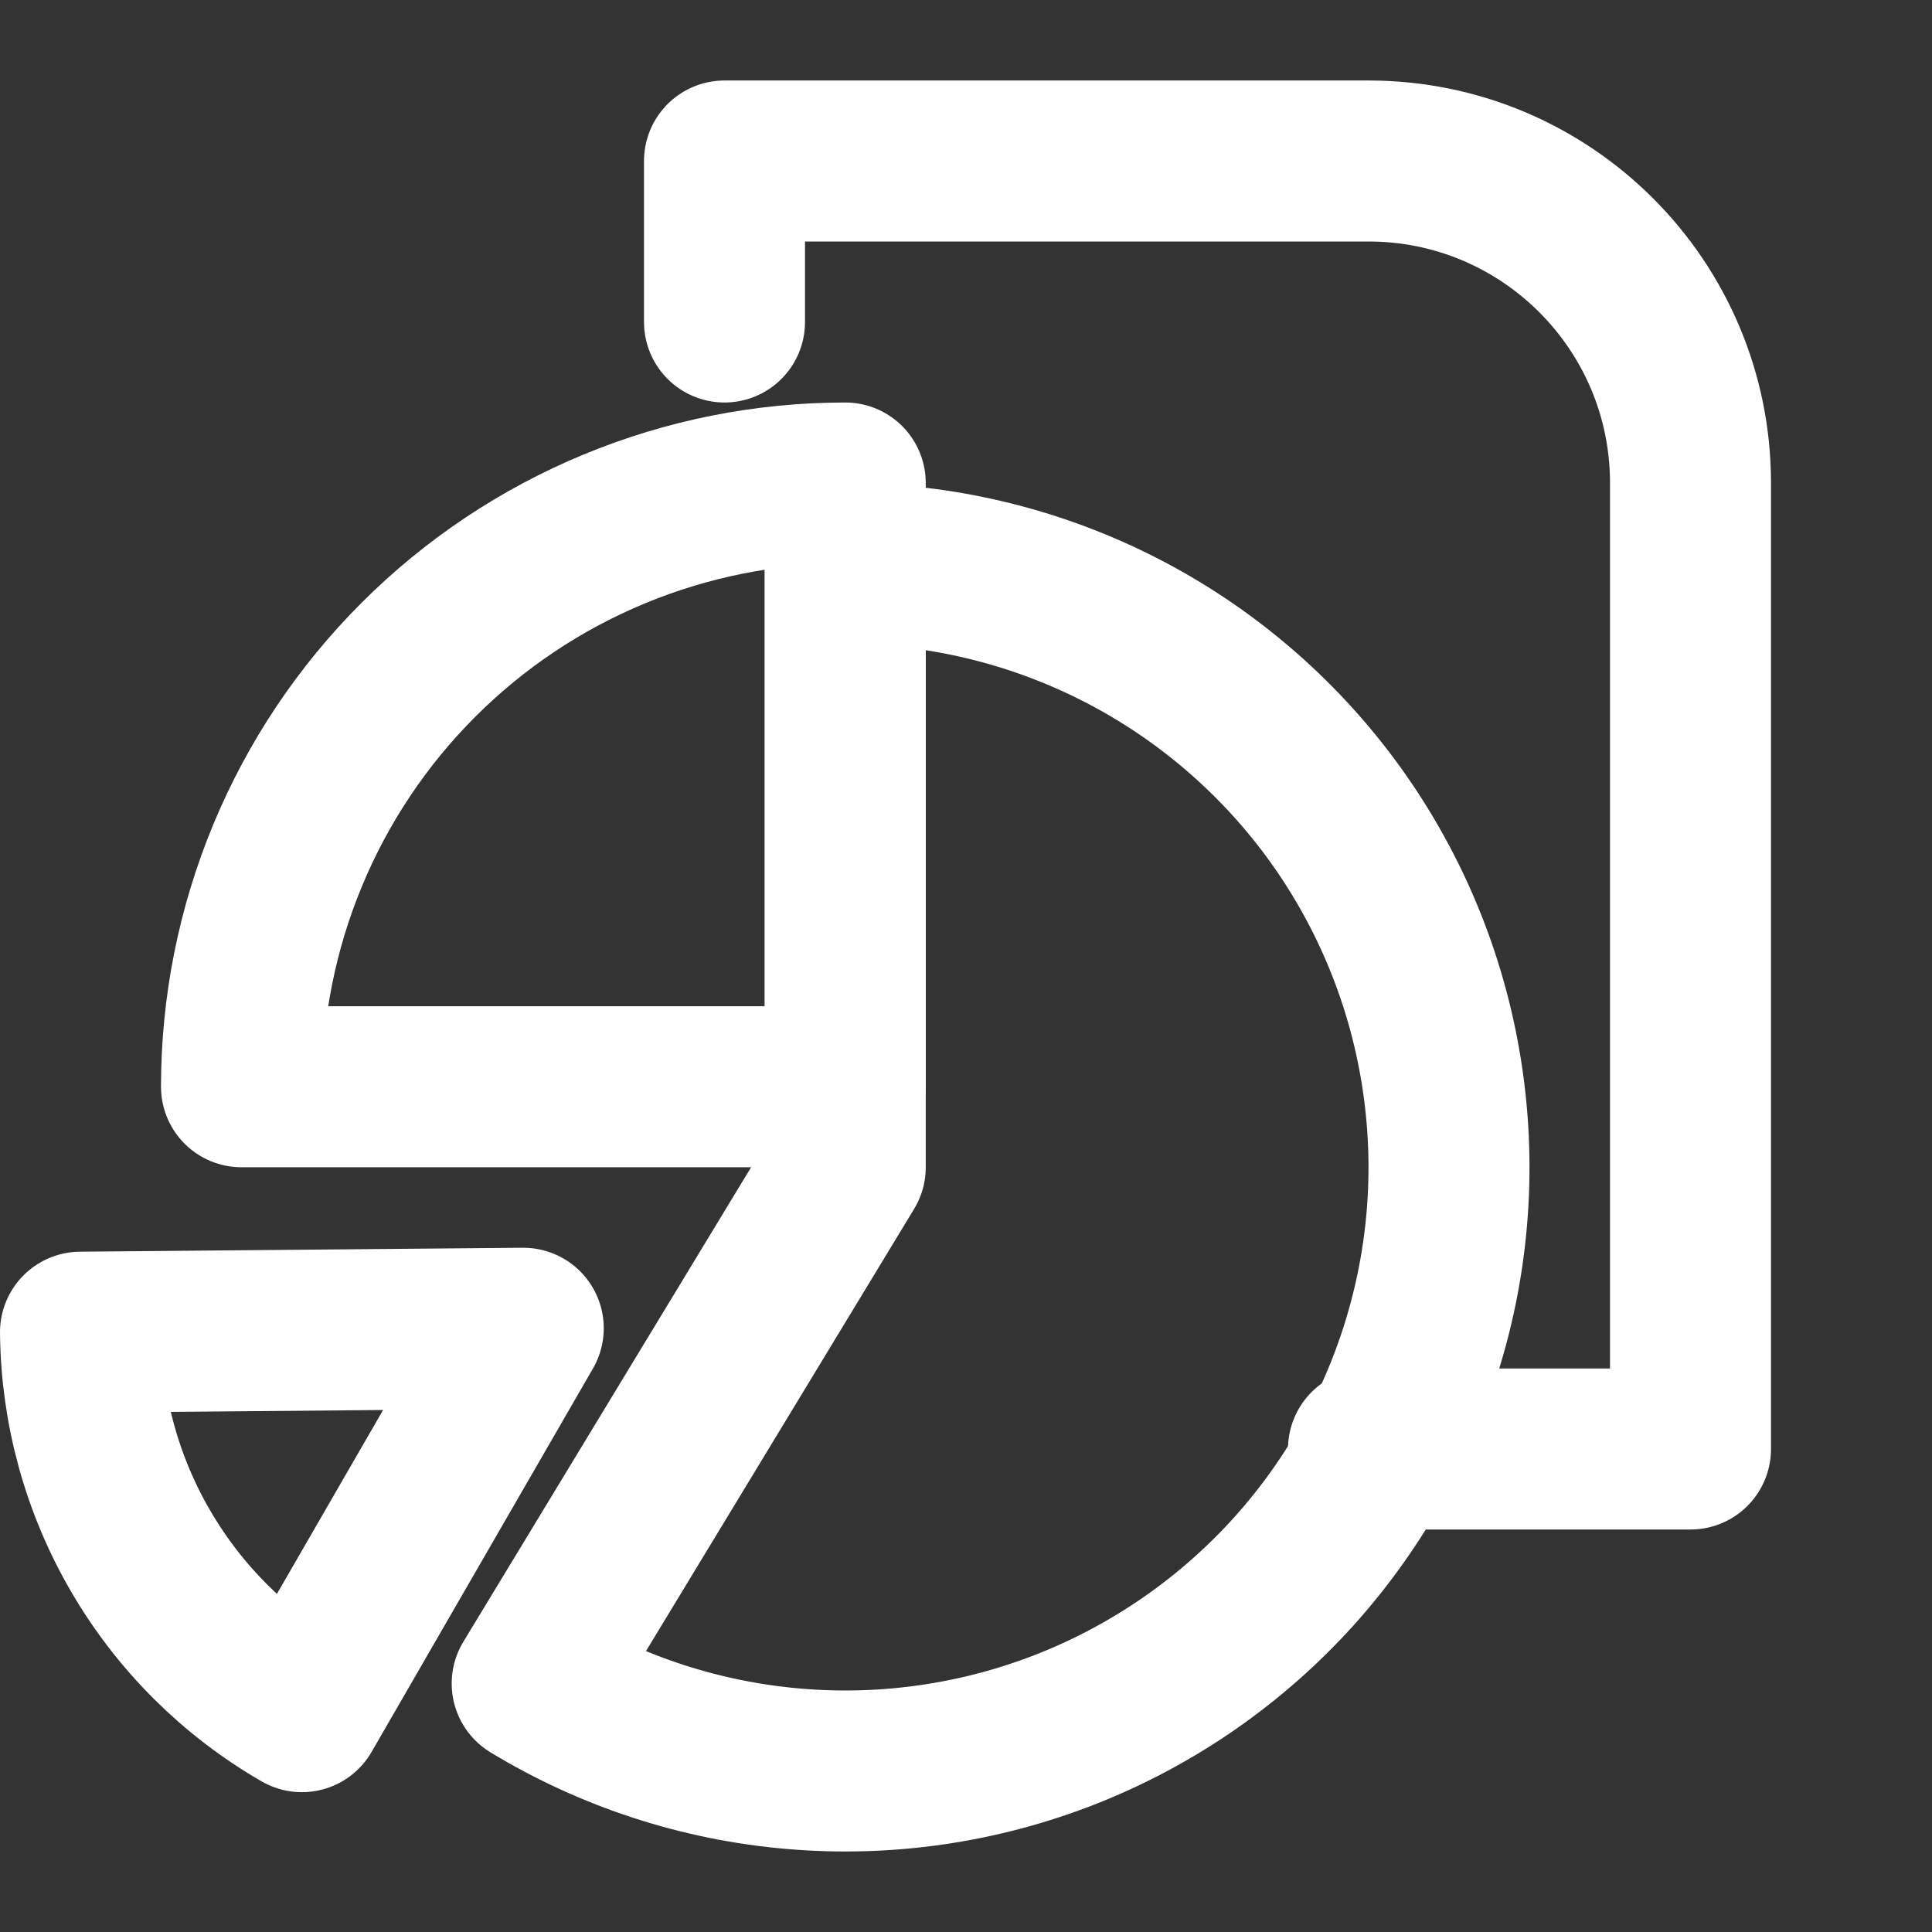
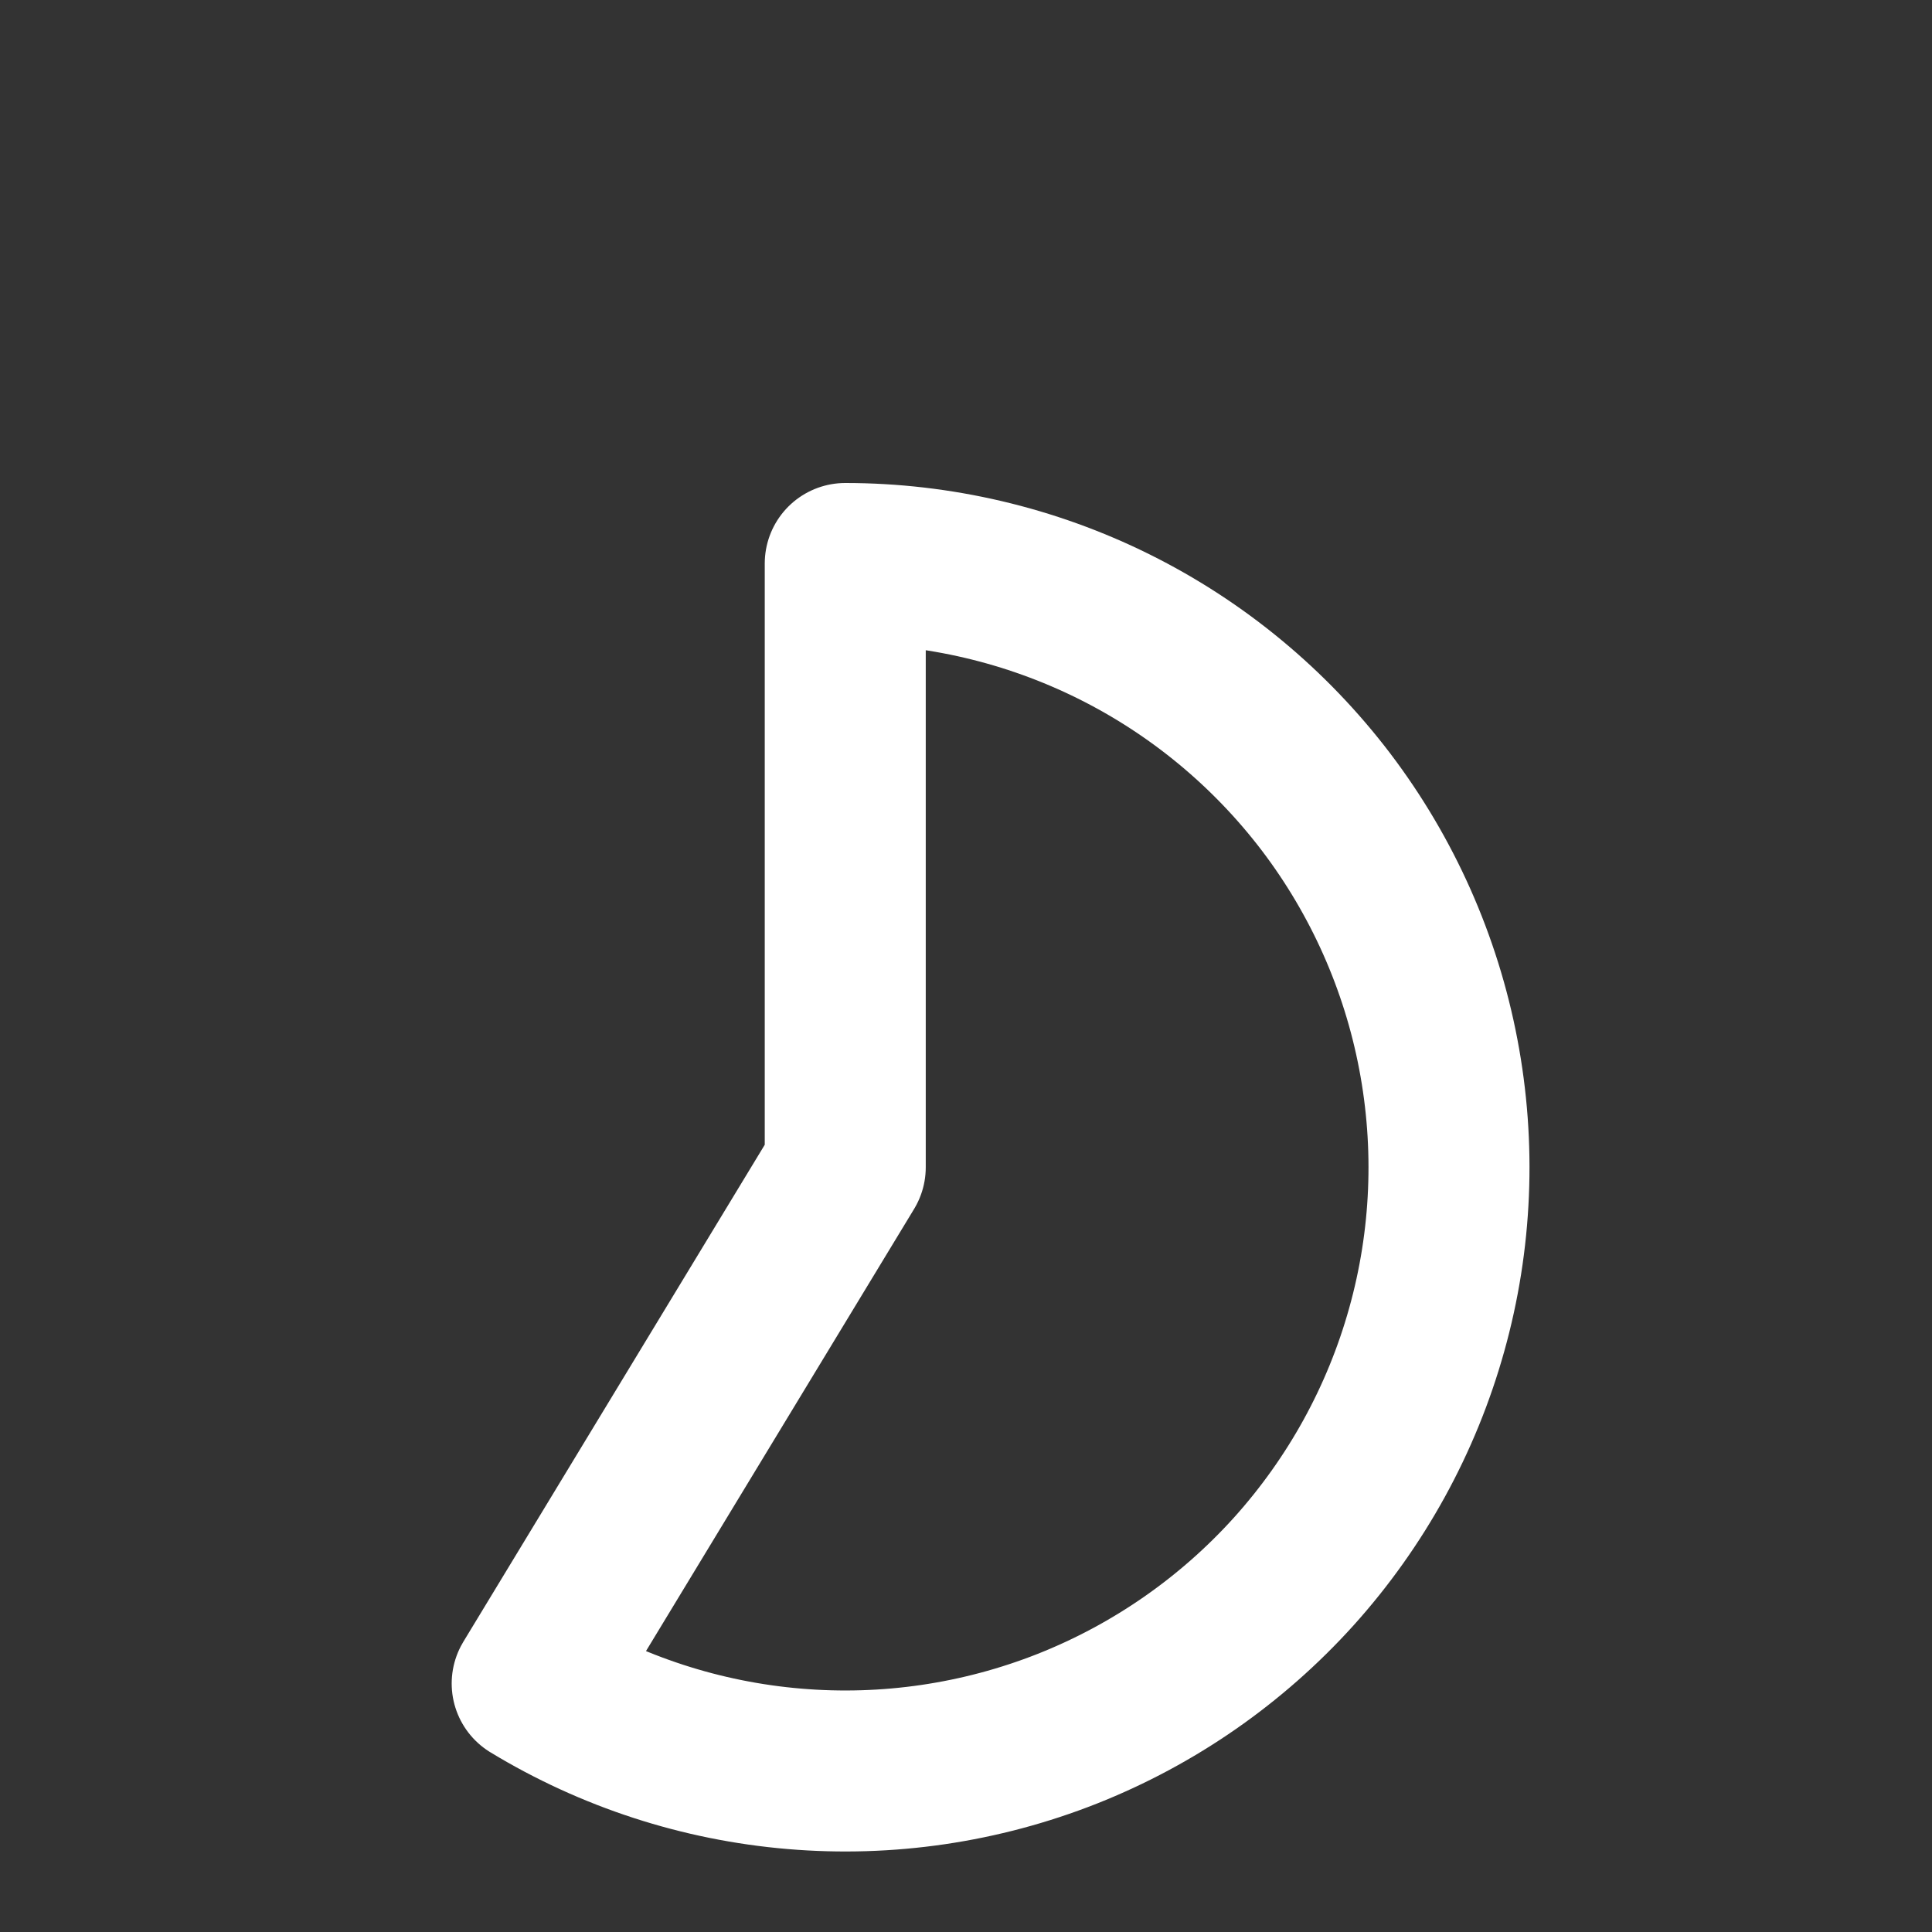
<svg xmlns="http://www.w3.org/2000/svg" width="24" height="24" viewBox="0 0 24 24" fill="none">
  <rect x="0" y="0" width="24" height="24" fill="#333333" stroke="none" />
-   <path d="M17 18H21V6C21 3.791 19.209 2 17 2H9V4" stroke="white" stroke-width="2" stroke-linecap="round" stroke-linejoin="round" />
  <path d="M10.5 7C11.657 7 12.799 7.268 13.835 7.782C14.872 8.297 15.775 9.045 16.475 9.966C17.174 10.888 17.651 11.96 17.867 13.096C18.084 14.233 18.035 15.405 17.723 16.519C17.412 17.634 16.846 18.661 16.072 19.521C15.297 20.38 14.334 21.049 13.258 21.475C12.182 21.9 11.022 22.071 9.868 21.973C8.715 21.876 7.6 21.513 6.611 20.913L10.5 14.5L10.5 7Z" stroke="white" stroke-width="2" stroke-linecap="round" stroke-linejoin="round" />
-   <path d="M3 13.5C3 12.515 3.194 11.54 3.571 10.63C3.948 9.72 4.5 8.893 5.197 8.197C5.893 7.5 6.72 6.948 7.63 6.571C8.54 6.194 9.515 6 10.5 6L10.5 13.5L3 13.5Z" stroke="white" stroke-width="2" stroke-linecap="round" stroke-linejoin="round" />
-   <path d="M3.75 21.263C2.921 20.785 2.231 20.098 1.749 19.271C1.267 18.445 1.009 17.506 1 16.549L6.5 16.5L3.75 21.263Z" stroke="white" stroke-width="2" stroke-linecap="round" stroke-linejoin="round" />
</svg>